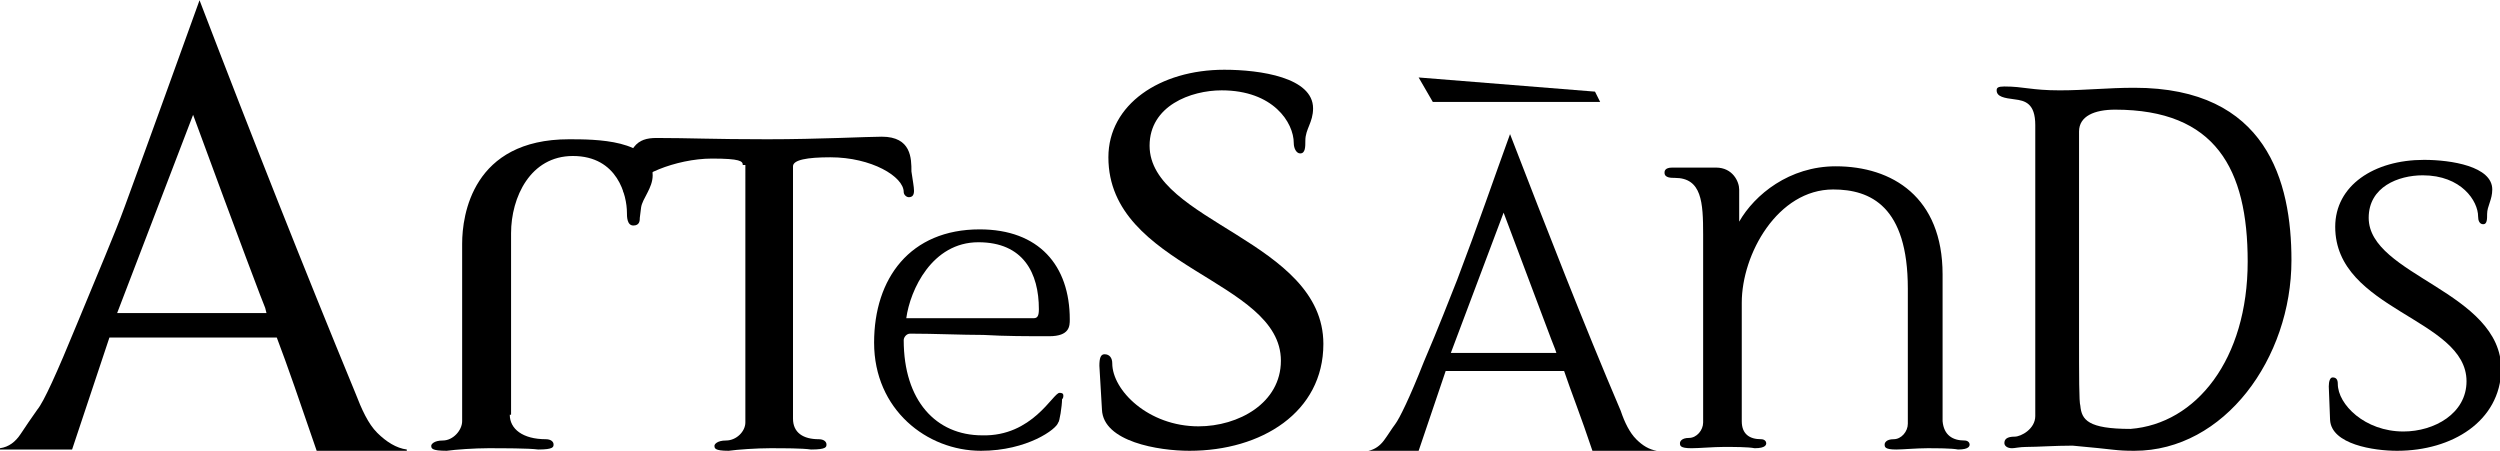
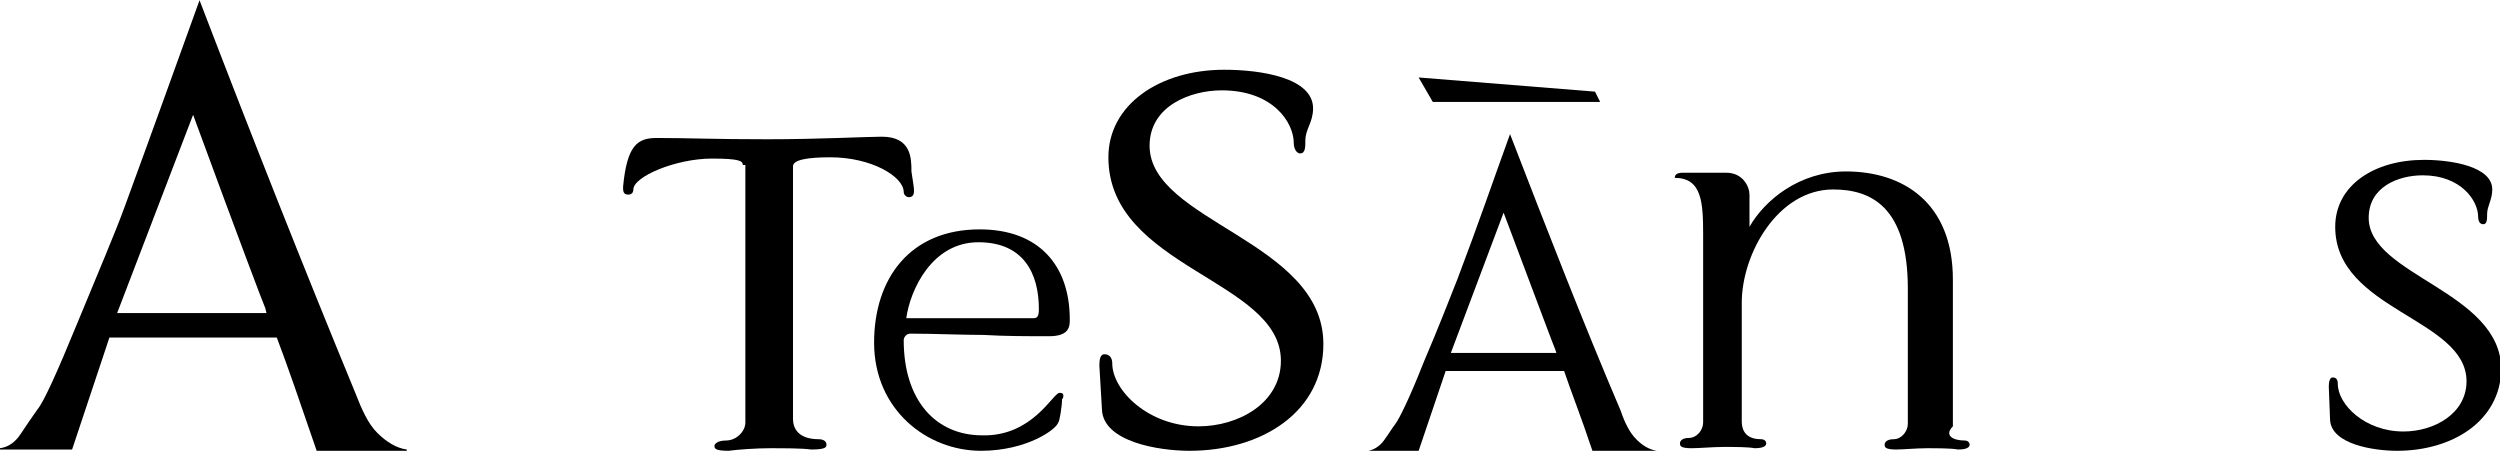
<svg xmlns="http://www.w3.org/2000/svg" height="35" id="Layer_1" style="enable-background:new 0 0 194.2 35;" version="1.1" viewBox="0 0 194.2 35" width="194" x="0px" y="0px">
  <g>
-     <path d="M39.6,32.2c0,1.1,1,1.9,2.8,1.9c0.4,0,0.6,0.2,0.6,0.4c0,0.2,0,0.4-1.2,0.4c-0.7-0.1-2.8-0.1-3.9-0.1c-1,0-2.5,0.1-3.2,0.2&#10;  c-1.2,0-1.2-0.2-1.2-0.4c0-0.1,0.2-0.4,0.9-0.4c0.8,0,1.5-0.8,1.5-1.5V18.9c0-2.2,0.8-8.1,8.3-8.1c2,0,6.5,0,6.5,2.8&#10;  c0,1-0.8,1.8-0.9,2.5l-0.1,0.8c0,0.2,0,0.6-0.5,0.6c-0.5,0-0.5-0.7-0.5-1c0-1.3-0.7-4.4-4.2-4.4c-3.3,0-4.8,3.2-4.8,6V32.2z" />
    <path d="M57.7,12.8c0-0.3-0.2-0.5-2.4-0.5c-2.8,0-6.1,1.4-6.1,2.4c0,0.2-0.1,0.4-0.4,0.4c-0.4,0-0.4-0.3-0.4-0.6&#10;  c0.3-3.2,1.1-3.8,2.6-3.8c2.6,0,4.3,0.1,8.6,0.1c4,0,7.8-0.2,8.9-0.2c2.3,0,2.3,1.7,2.3,2.7c0.1,0.7,0.2,1.2,0.2,1.5&#10;  c0,0.3-0.1,0.5-0.4,0.5c-0.2,0-0.4-0.2-0.4-0.4c0-1.2-2.5-2.7-5.7-2.7c-1.8,0-2.9,0.2-2.9,0.7v19.6c0,1.1,0.8,1.6,2,1.6&#10;  c0.4,0,0.6,0.2,0.6,0.4c0,0.2,0,0.4-1.2,0.4c-0.7-0.1-2.1-0.1-3.2-0.1c-1,0-2.5,0.1-3.2,0.2c-1.1,0-1.1-0.2-1.1-0.4&#10;  c0-0.1,0.2-0.4,0.9-0.4c0.8,0,1.5-0.7,1.5-1.4V12.8z" />
    <path d="M82.3,30.5c0.1,0,0.3,0,0.3,0.2c0,0.1,0,0.2-0.1,0.3c0,0.5-0.2,1.8-0.3,1.8c-0.1,0.5-2.4,2.2-6,2.2c-4.2,0-8.3-3.2-8.3-8.4&#10;  c0-5,2.8-8.8,8.2-8.8c4.6,0,7,2.8,7,7c0,0.5,0,1.3-1.6,1.3c-1.7,0-3.4,0-5.1-0.1c-1.7,0-3.8-0.1-5.7-0.1c-0.3,0-0.5,0.3-0.5,0.5&#10;  c0,4.7,2.5,7.4,6.1,7.4C80.2,33.9,81.8,30.5,82.3,30.5z M70.4,24.7h9.9c0.3,0,0.4-0.2,0.4-0.7c0-2.8-1.2-5.2-4.7-5.2&#10;  C72.4,18.8,70.7,22.5,70.4,24.7z" />
    <path d="M92.4,35c-2.4,0-6.7-0.7-6.8-3.2l-0.2-3.4c0-0.6,0.1-0.9,0.4-0.9c0.4,0,0.6,0.3,0.6,0.7c0,2.1,2.8,4.9,6.7,4.9&#10;  c3.1,0,6.4-1.8,6.4-5.1c0-6.3-13.4-7.2-13.4-15.8c0-4.1,4-6.8,9-6.8c2.8,0,6.9,0.6,6.9,3c0,1.1-0.6,1.6-0.6,2.5c0,0.5,0,1-0.4,1&#10;  c-0.3,0-0.5-0.4-0.5-0.8c0-1.6-1.6-4.1-5.6-4.1c-2.4,0-5.6,1.2-5.6,4.3c0,5.9,13.5,7.4,13.5,15.4C102.8,32,98,35,92.4,35z" />
-     <path d="M152.6,34.2c0.3,0,0.4,0.2,0.4,0.3c0,0.1,0,0.4-0.9,0.4c-0.5-0.1-1.7-0.1-2.4-0.1c-0.8,0-1.9,0.1-2.4,0.1&#10;  c-0.9,0-0.9-0.2-0.9-0.4c0-0.1,0.1-0.4,0.7-0.4c0.6,0,1.1-0.6,1.1-1.2V22.4c0-6.4-2.9-7.7-5.8-7.7c-4.3,0-7.1,5-7.1,8.8v9.2&#10;  c0,1,0.6,1.4,1.5,1.4c0.3,0,0.4,0.2,0.4,0.3c0,0.1,0,0.4-0.9,0.4c-0.5-0.1-1.6-0.1-2.4-0.1c-0.8,0-1.9,0.1-2.5,0.1&#10;  c-0.9,0-0.9-0.2-0.9-0.4c0-0.1,0.1-0.4,0.7-0.4c0.6,0,1.1-0.6,1.1-1.2V18.2c0-2.5-0.1-4.4-2.2-4.4c-0.3,0-0.8,0-0.8-0.4&#10;  c0-0.1,0-0.4,0.6-0.4c0.4,0,0.9,0,1.3,0c0.4,0,0.6,0,2.1,0c1.3,0,1.8,1.1,1.8,1.7v2.5c1.2-2.1,3.9-4.3,7.5-4.3&#10;  c4.4,0,8.3,2.4,8.3,8.4v11.4C151,33.8,151.7,34.2,152.6,34.2z" />
-     <path d="M165.8,6.8c10.3,0,12.2,7.3,12.2,13.4c0,7.6-5.2,14.8-12.2,14.8c-1.5,0-1.4-0.1-4.8-0.4c-1.4,0-2.7,0.1-3.6,0.1&#10;  c-0.5,0-0.9,0.1-1.1,0.1c-0.4,0-0.6-0.2-0.6-0.4c0-0.3,0.2-0.5,0.8-0.5c0.5,0,1.6-0.6,1.6-1.6V9.7c0-1.7-0.8-1.9-1.6-2&#10;  c-0.8-0.1-1.4-0.2-1.4-0.7c0-0.2,0.1-0.3,0.6-0.3c1.5,0,2.1,0.3,4.3,0.3C162,7,163.7,6.8,165.8,6.8z M174.6,20.3&#10;  c0-7.2-2.5-11.8-10.3-11.8c-1.6,0-2.8,0.5-2.8,1.7v15.7c0,3.4,0,5.3,0.1,5.6c0.1,1.1,0.6,1.8,3.9,1.8&#10;  C170.6,32.9,174.6,27.9,174.6,20.3z" />
+     <path d="M152.6,34.2c0.3,0,0.4,0.2,0.4,0.3c0,0.1,0,0.4-0.9,0.4c-0.5-0.1-1.7-0.1-2.4-0.1c-0.8,0-1.9,0.1-2.4,0.1&#10;  c-0.9,0-0.9-0.2-0.9-0.4c0-0.1,0.1-0.4,0.7-0.4c0.6,0,1.1-0.6,1.1-1.2V22.4c0-6.4-2.9-7.7-5.8-7.7c-4.3,0-7.1,5-7.1,8.8v9.2&#10;  c0,1,0.6,1.4,1.5,1.4c0.3,0,0.4,0.2,0.4,0.3c0,0.1,0,0.4-0.9,0.4c-0.5-0.1-1.6-0.1-2.4-0.1c-0.8,0-1.9,0.1-2.5,0.1&#10;  c-0.9,0-0.9-0.2-0.9-0.4c0-0.1,0.1-0.4,0.7-0.4c0.6,0,1.1-0.6,1.1-1.2V18.2c0-2.5-0.1-4.4-2.2-4.4c0-0.1,0-0.4,0.6-0.4c0.4,0,0.9,0,1.3,0c0.4,0,0.6,0,2.1,0c1.3,0,1.8,1.1,1.8,1.7v2.5c1.2-2.1,3.9-4.3,7.5-4.3&#10;  c4.4,0,8.3,2.4,8.3,8.4v11.4C151,33.8,151.7,34.2,152.6,34.2z" />
    <path d="M186.2,35c-1.8,0-5.1-0.5-5.2-2.4l-0.1-2.6c0-0.4,0.1-0.7,0.3-0.7c0.3,0,0.4,0.2,0.4,0.5c0,1.6,2.1,3.7,5.1,3.7&#10;  c2.4,0,4.9-1.4,4.9-3.9c0-4.9-10.2-5.5-10.2-12c0-3.2,3-5.2,6.9-5.2c2.1,0,5.3,0.5,5.3,2.3c0,0.8-0.4,1.3-0.4,1.9&#10;  c0,0.4,0,0.8-0.3,0.8c-0.3,0-0.4-0.3-0.4-0.6c0-1.2-1.3-3.2-4.3-3.2c-1.9,0-4.2,0.9-4.2,3.3c0,4.5,10.3,5.7,10.3,11.8&#10;  C194.2,32.7,190.5,35,186.2,35z" />
    <g>
      <path d="M5.6,34.9H0l0-0.1c0.7-0.1,1.2-0.5,1.6-1.1c0.4-0.6,0.8-1.2,1.3-1.9c0.5-0.6,1.5-2.8,3.1-6.7c1.6-3.9,2.9-6.9,3.7-9.1&#10;   c2.2-6,4.1-11.3,5.8-16c4.1,10.7,8.1,20.8,12.1,30.5c0.5,1.3,1,2.4,1.7,3.1c0.7,0.7,1.5,1.2,2.3,1.3v0.1L24.6,35&#10;   c-1.3-3.8-2.3-6.7-3.1-8.8h-13L5.6,34.9z M20.6,23.9c-0.1-0.2-2-5.2-5.6-15L9.1,24.3h11.6L20.6,23.9z" />
    </g>
    <g>
      <path d="M110.2,35h-3.9l0,0c0.5-0.1,0.9-0.4,1.2-0.8c0.3-0.4,0.6-0.9,0.9-1.3c0.3-0.4,1.1-2,2.2-4.8c1.2-2.8,2-4.9,2.6-6.4&#10;   c1.6-4.2,2.9-8,4.1-11.3c2.9,7.5,5.7,14.7,8.6,21.5c0.3,0.9,0.7,1.7,1.2,2.2c0.5,0.5,1,0.8,1.6,0.9v0l-5,0&#10;   c-0.9-2.7-1.7-4.7-2.2-6.2h-9.2L110.2,35z M120.8,27.1c-0.1-0.2-1.4-3.7-4-10.6l-4.1,10.9h8.2L120.8,27.1z" />
    </g>
    <polygon points="124.3,7.9 111.3,7.9 110.2,6 123.9,7.1" />
  </g>
</svg>